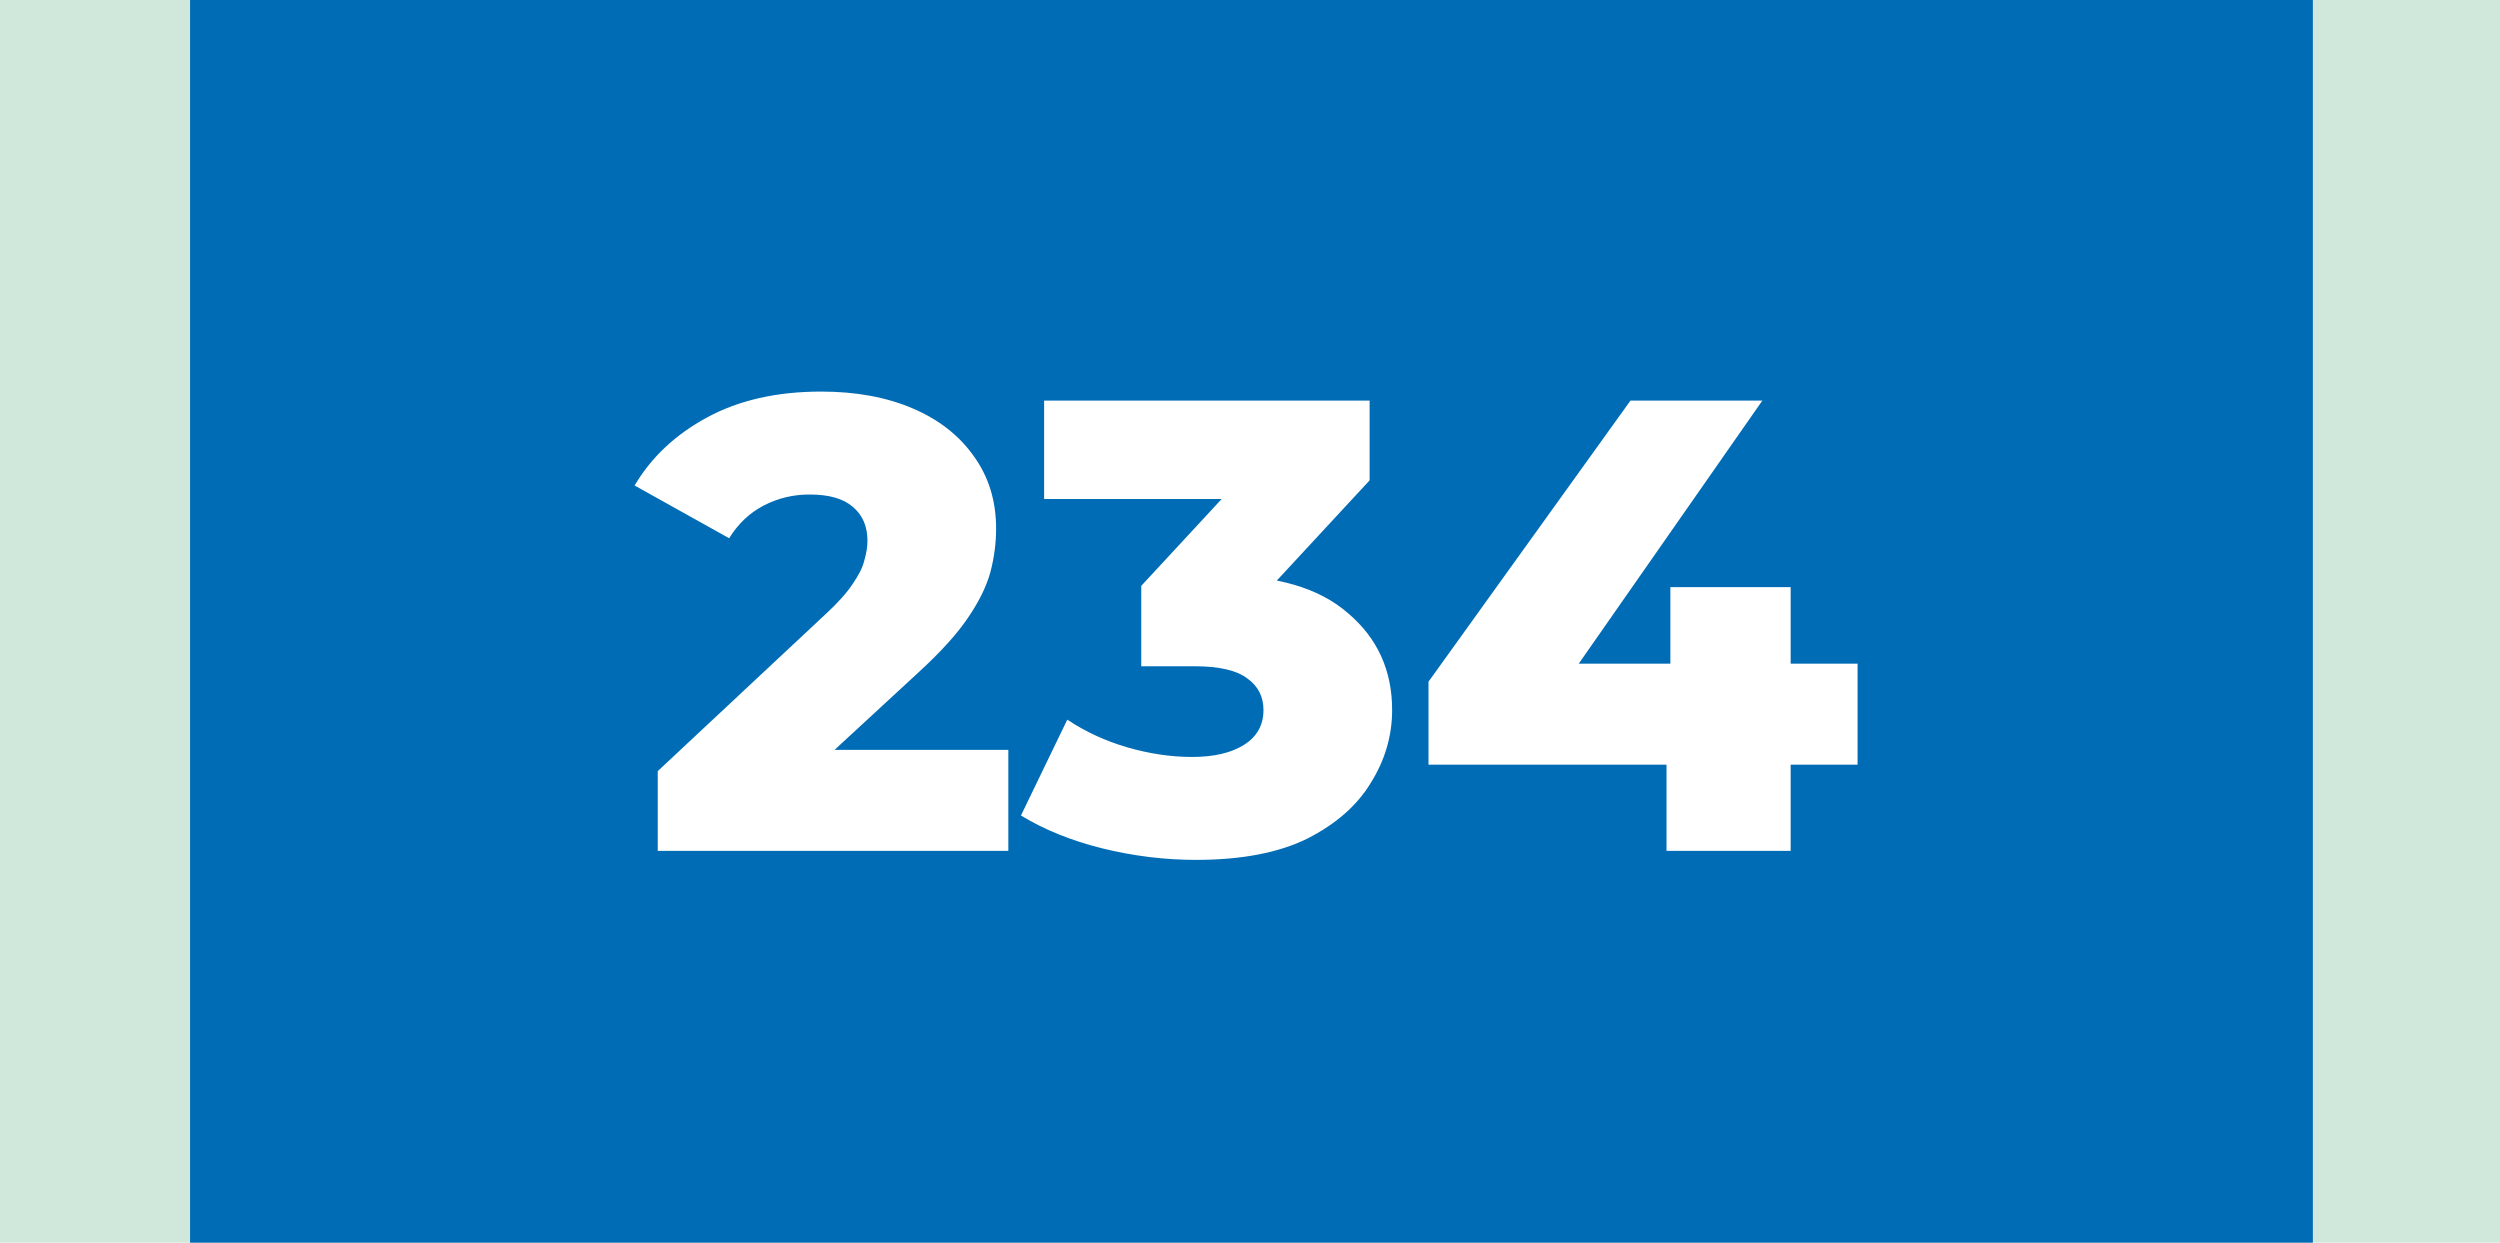
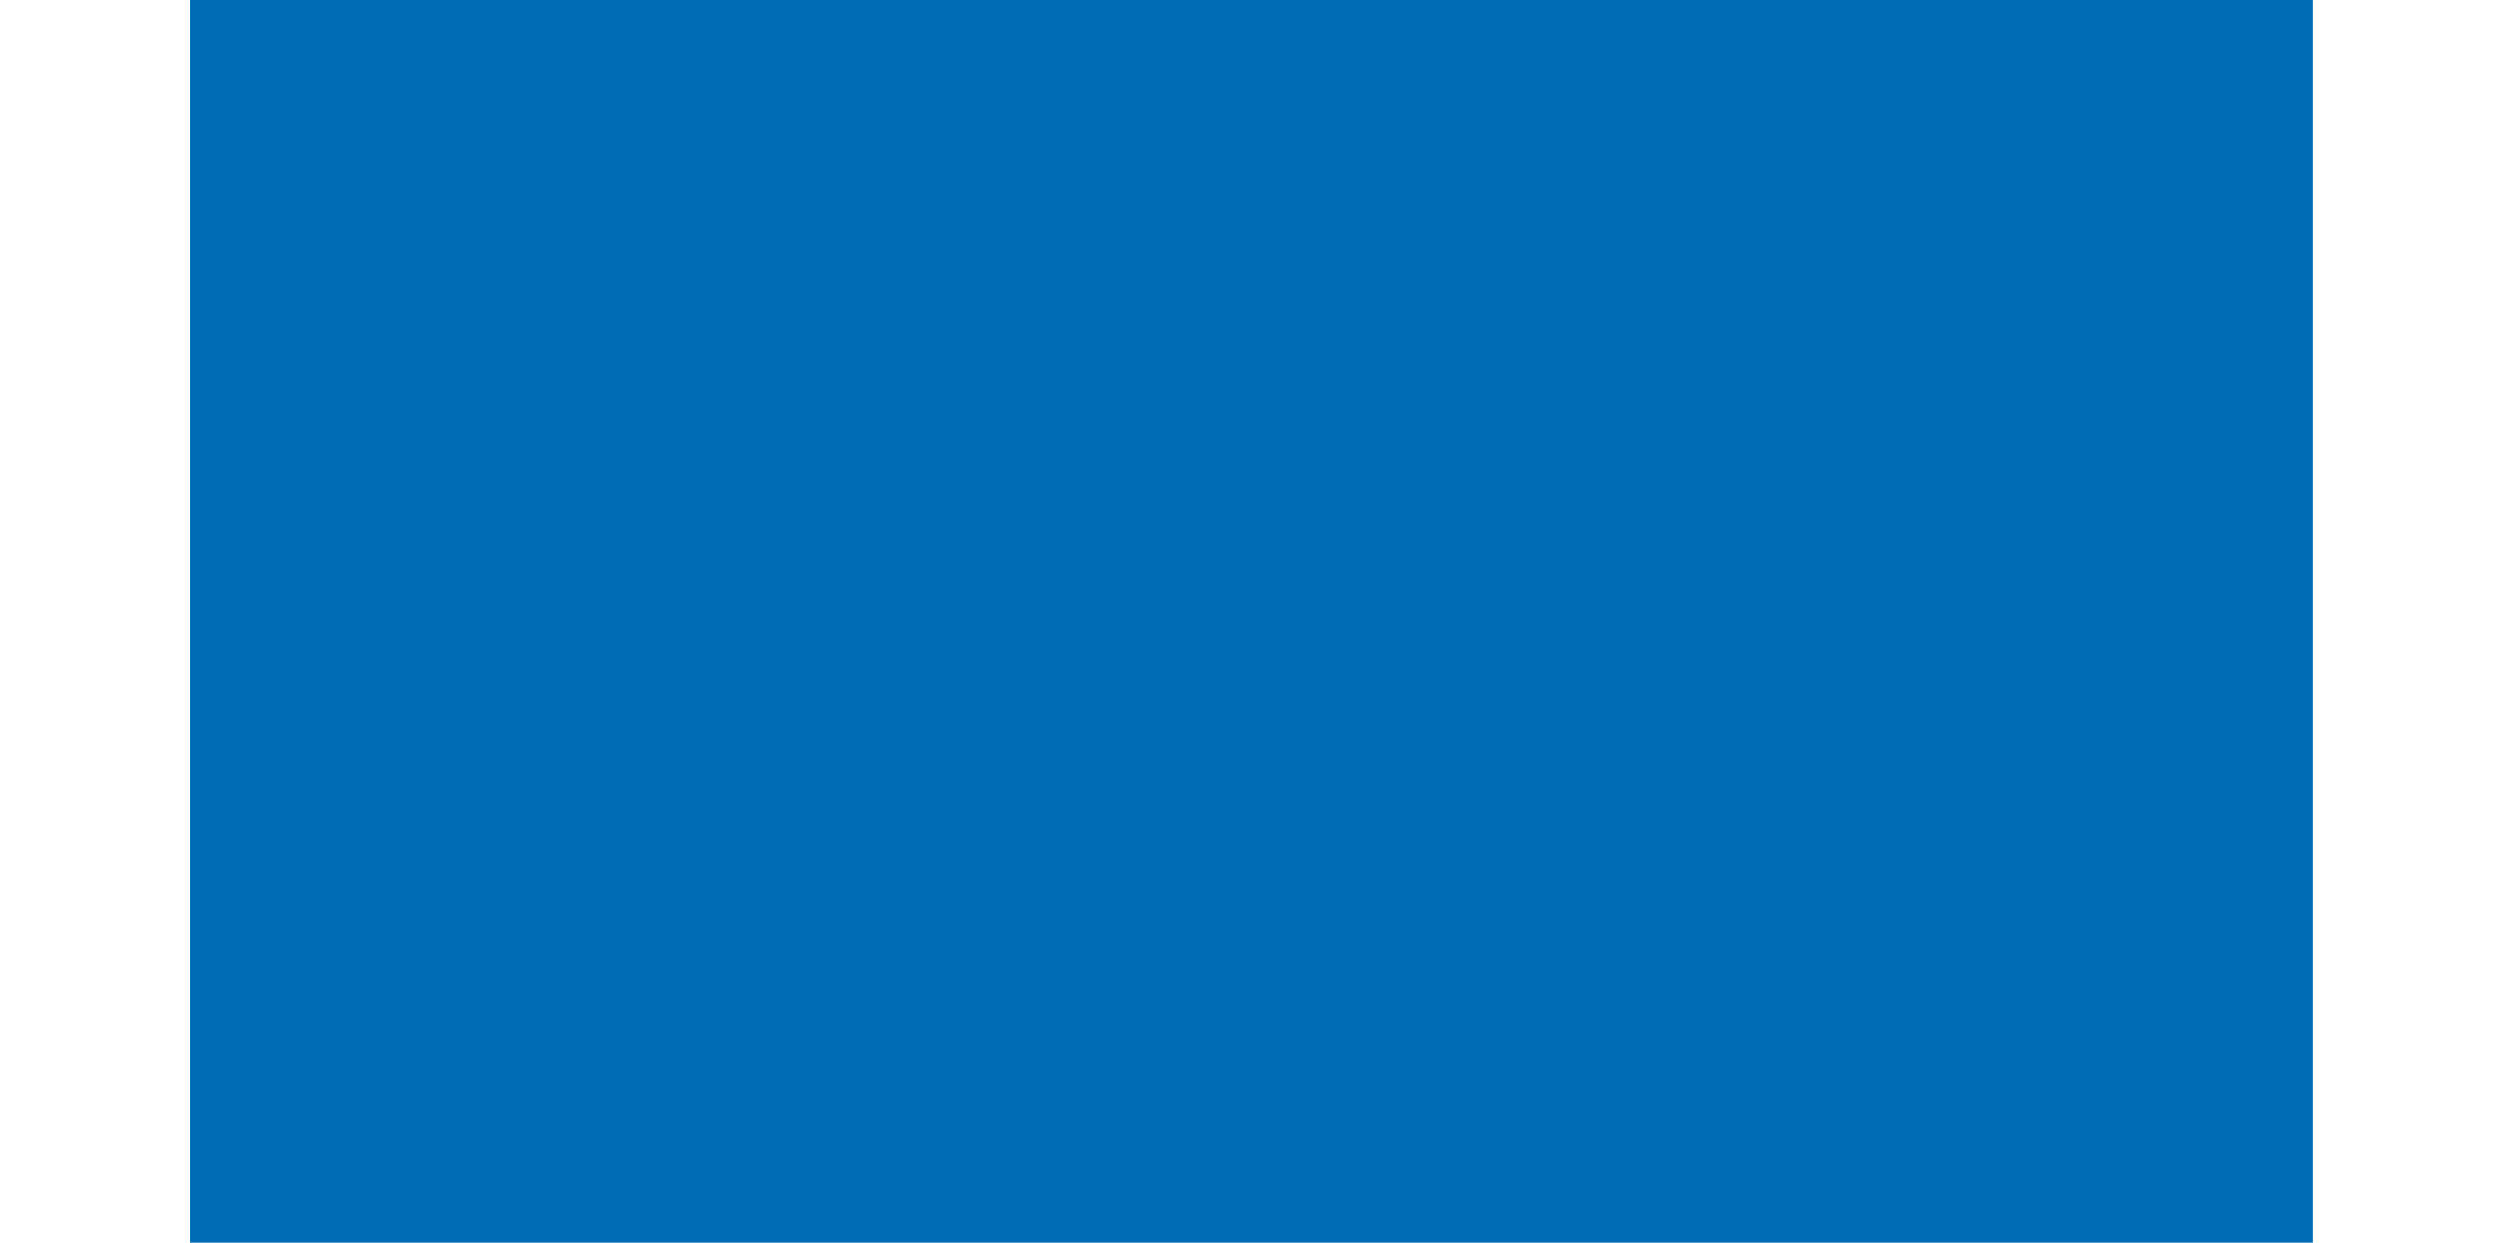
<svg xmlns="http://www.w3.org/2000/svg" width="855" height="425" viewBox="0 0 855 425" fill="none">
-   <rect width="855" height="425" fill="#D0E8DC" />
  <rect x="65" width="726" height="425" fill="#006CB5" />
-   <path d="M224.95 291V263.72L282.59 209.82C286.696 206.007 289.703 202.633 291.61 199.7C293.663 196.767 294.983 194.127 295.57 191.78C296.303 189.287 296.67 187.013 296.67 184.96C296.67 179.973 294.983 176.087 291.61 173.3C288.383 170.513 283.47 169.12 276.87 169.12C271.296 169.12 266.09 170.367 261.25 172.86C256.41 175.353 252.45 179.093 249.37 184.08L217.03 166.04C222.75 156.36 231.036 148.587 241.89 142.72C252.743 136.853 265.723 133.92 280.83 133.92C292.71 133.92 303.123 135.827 312.07 139.64C321.016 143.453 327.983 148.88 332.97 155.92C338.103 162.96 340.67 171.247 340.67 180.78C340.67 185.767 340.01 190.753 338.69 195.74C337.37 200.58 334.803 205.787 330.99 211.36C327.323 216.787 321.823 222.873 314.49 229.62L268.73 271.86L261.47 256.46H344.85V291H224.95ZM409.009 294.08C398.302 294.08 387.595 292.76 376.889 290.12C366.329 287.48 357.089 283.74 349.169 278.9L365.009 246.12C371.169 250.227 377.989 253.38 385.469 255.58C393.095 257.78 400.502 258.88 407.689 258.88C415.169 258.88 421.109 257.487 425.509 254.7C429.909 251.913 432.109 247.953 432.109 242.82C432.109 238.273 430.276 234.68 426.609 232.04C422.942 229.253 416.929 227.86 408.569 227.86H390.309V200.36L431.669 155.7L435.849 170.66H357.089V137H468.409V164.28L427.049 208.94L405.709 196.84H417.589C436.802 196.84 451.322 201.167 461.149 209.82C471.122 218.327 476.109 229.327 476.109 242.82C476.109 251.62 473.689 259.907 468.849 267.68C464.155 275.453 456.895 281.833 447.069 286.82C437.242 291.66 424.555 294.08 409.009 294.08ZM488.547 261.52V233.14L557.627 137H602.727L535.627 233.14L514.947 226.98H635.287V261.52H488.547ZM569.947 291V261.52L571.267 226.98V200.8H612.407V291H569.947Z" fill="white" />
</svg>